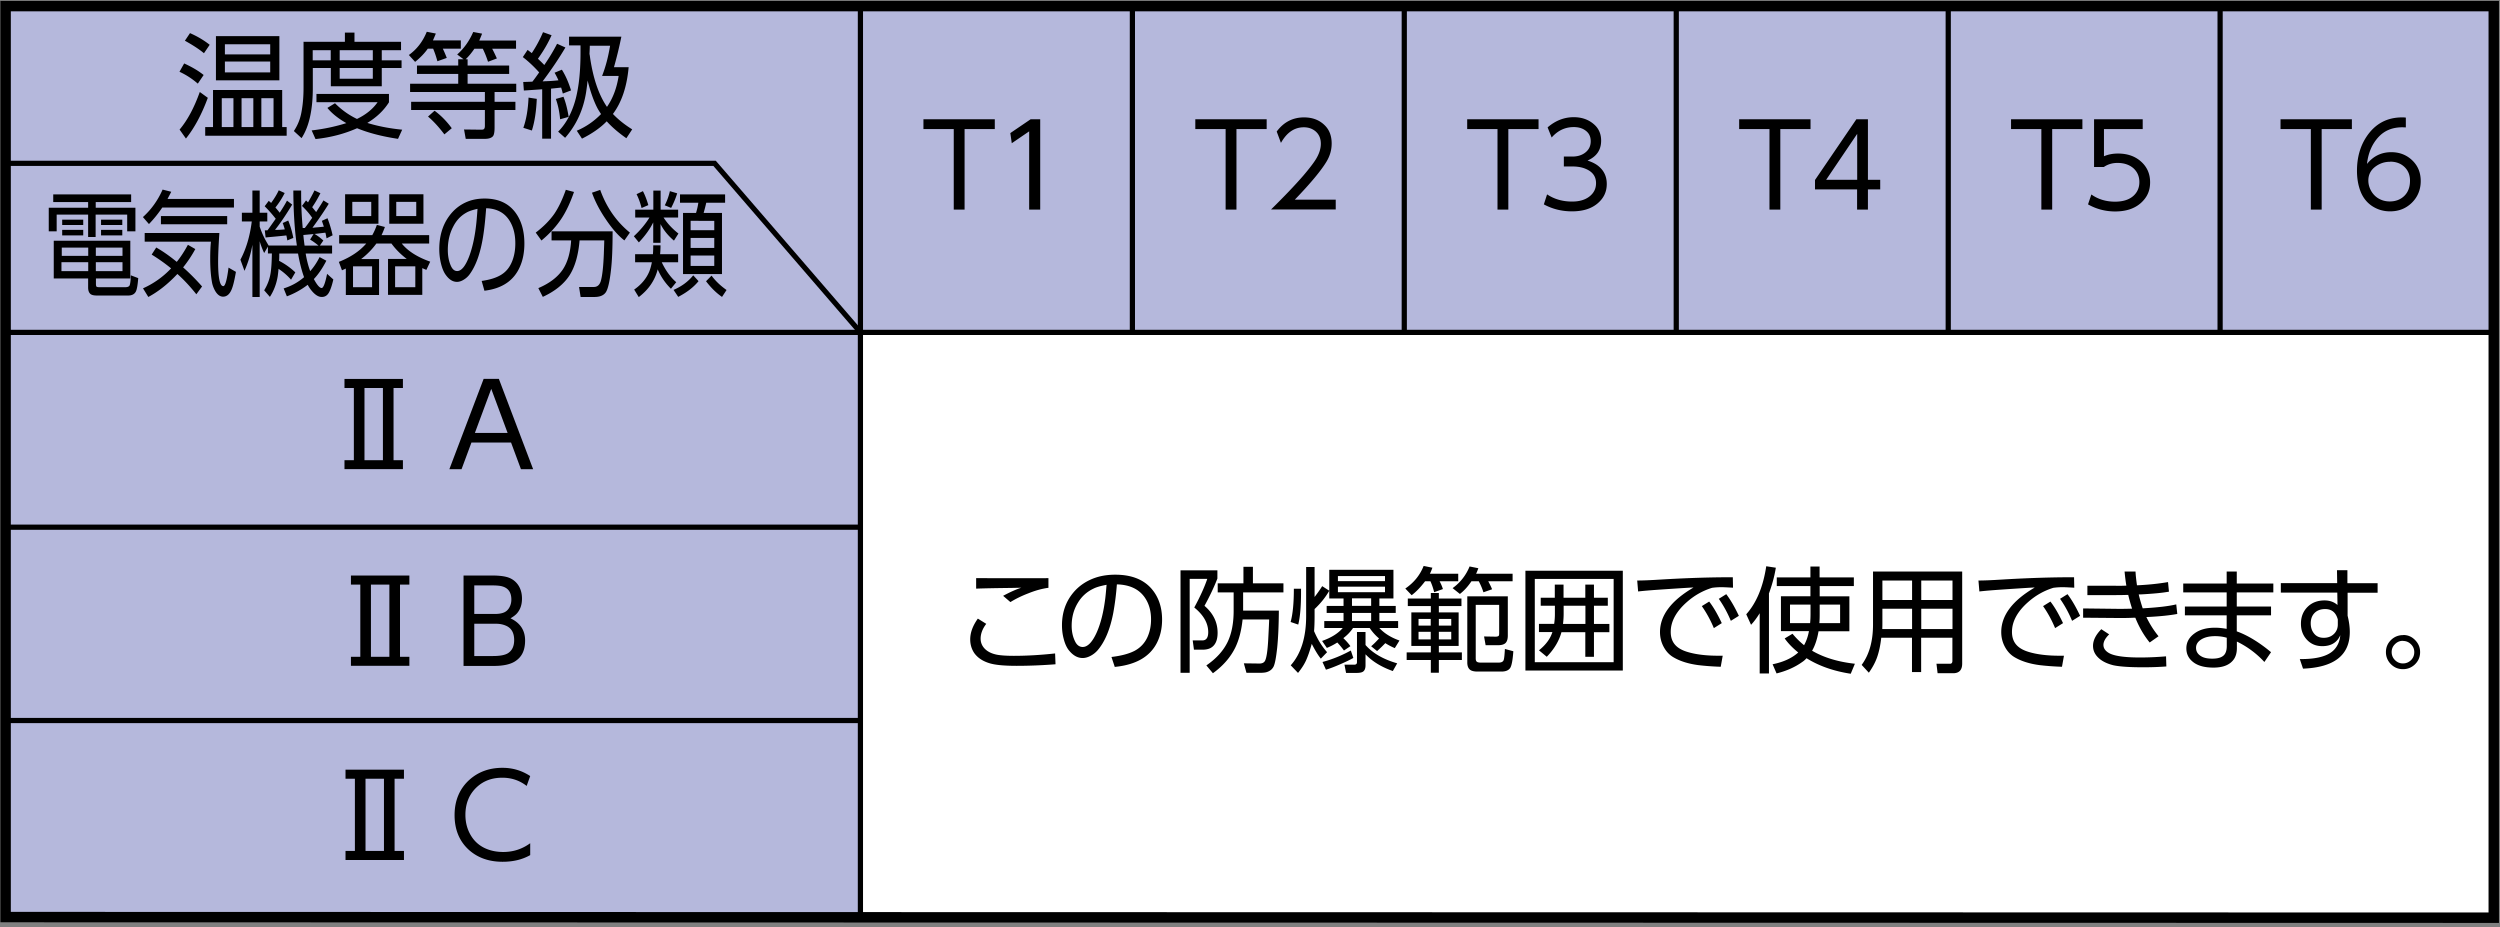
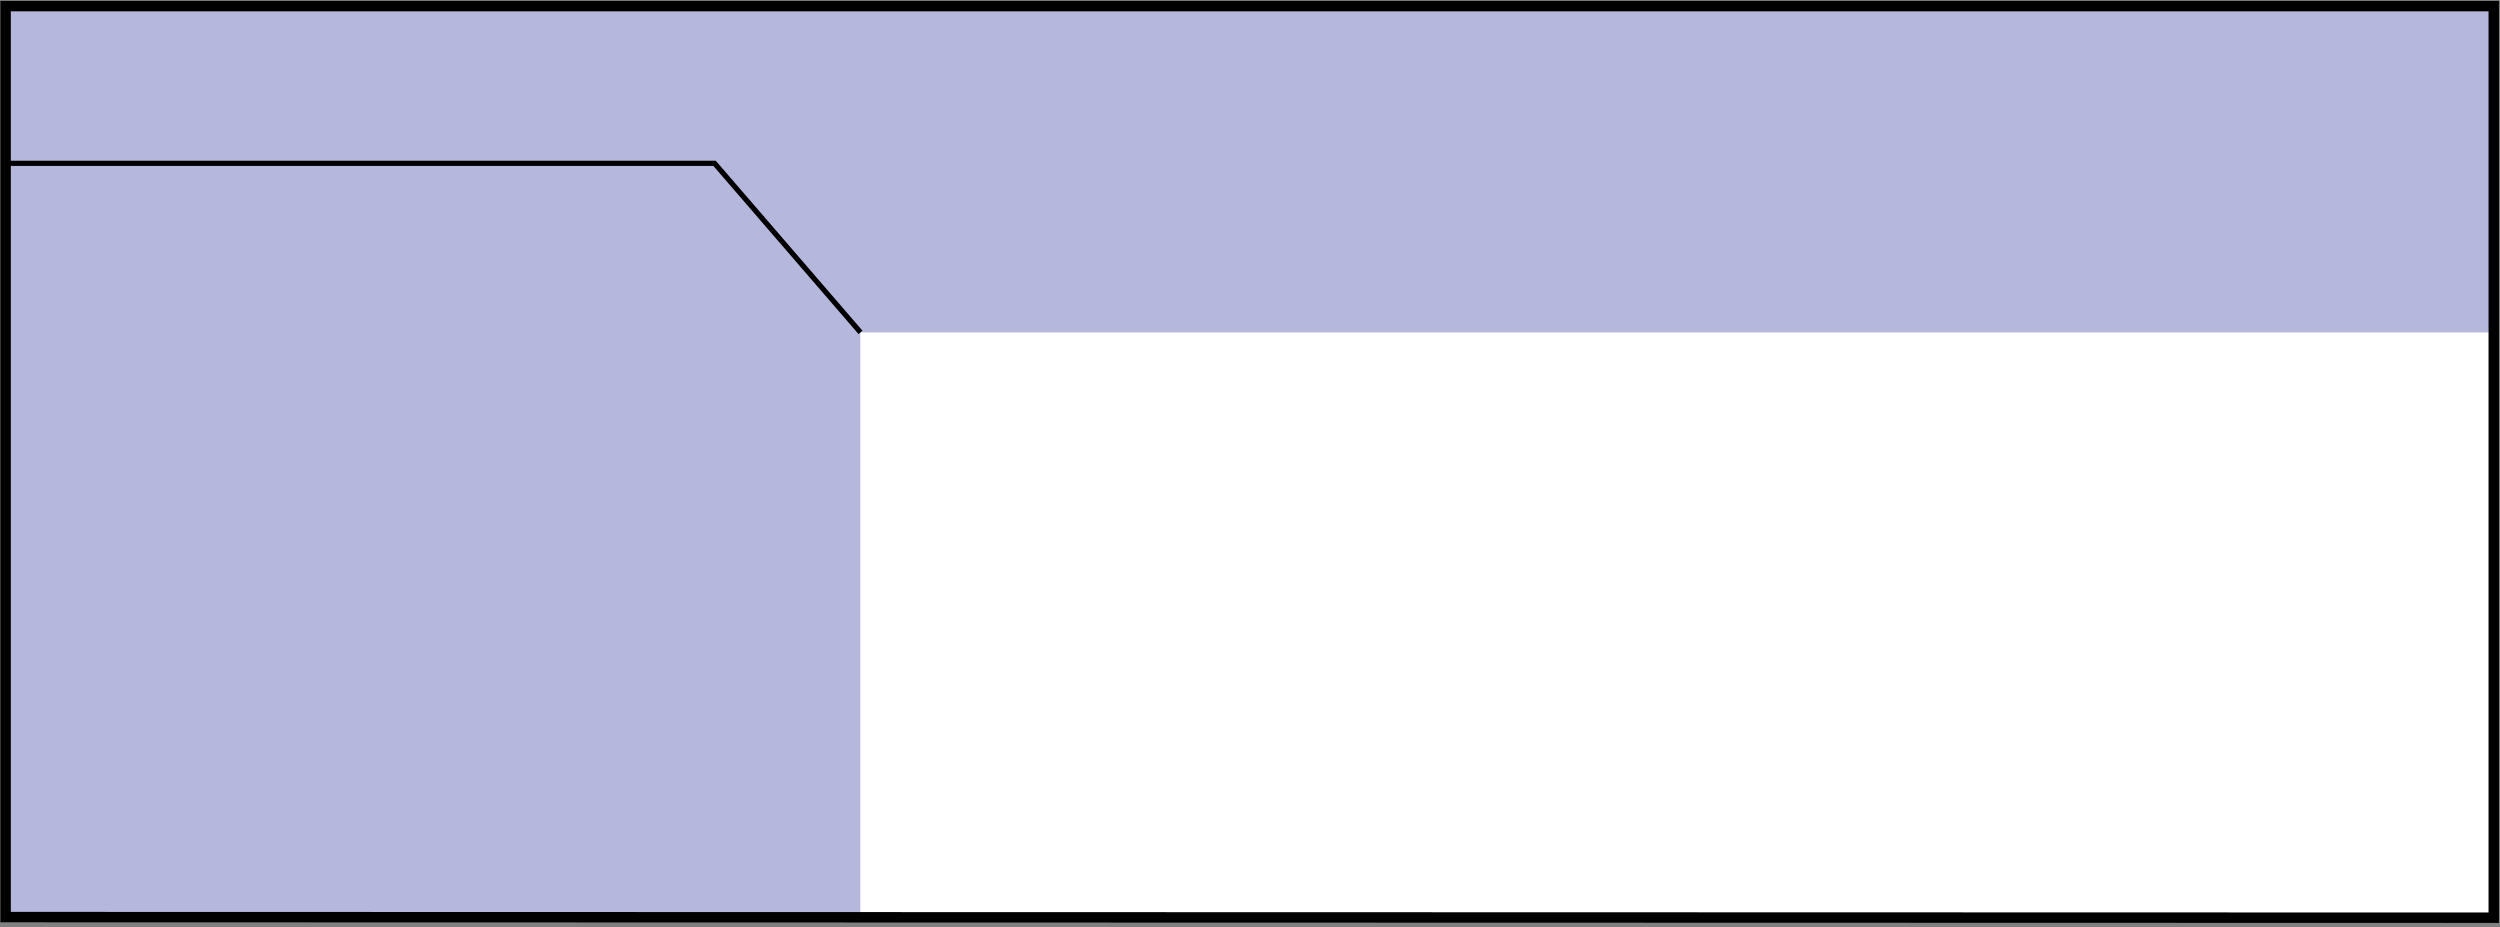
<svg xmlns="http://www.w3.org/2000/svg" id="a" viewBox="0 0 240 89">
  <rect x="0" y="0" width="240" height="89" fill="#808080" stroke="none" />
  <defs>
    <style>.c{stroke-width:.5px;fill:none;stroke:#000;stroke-miterlimit:10}</style>
  </defs>
  <path d="M239.4 88.1.54 88.04V.59H239.4z" style="fill:#b5b8dc" />
  <path d="M239.4 88.04H82.59V31.91H239.4z" style="fill:#fff" />
-   <path d="M82.6 88.04V.76M108.71 31.91V.76M134.81 31.91V.76M160.92 31.91V.76M.54 31.91H239.4M.54 50.61h82.07M187.03 31.91V.76M213.13 31.91V.76M.54 69.17h82.07" class="c" />
-   <path d="M17.68 6.09c.72.33 1.35.69 1.87 1.11l-.56.83c-.54-.47-1.13-.85-1.76-1.14zm2.27 3.3c-.59 1.6-1.29 2.9-2.1 3.91l-.61-.86c.76-.9 1.4-2.1 1.94-3.61zm-1.71-6.21c.73.32 1.36.7 1.89 1.12l-.55.81q-.66-.555-1.83-1.2zm2.21 5.46h6.64v3.56h.43v.83H19.7v-.83h.75zm.28-.93V3.47h6.09v4.24zm1.68 1.72h-1.12v2.77h1.12zm3.53-5.18h-4.35v.97h4.35zm-4.35 2.7h4.35V5.91h-4.35zm2.73 2.48h-1.13v2.77h1.13zm1.94 0h-1.17v2.77h1.17zM29.12 4.01h3.99v-.88h.92v.88h4.47v.81h-1.85v.97h1.9v.74h-1.9v1.75h-4.89V6.53h-1.73v1.92c0 2.1-.36 3.71-1.08 4.81l-.74-.68c.37-.55.61-1.15.73-1.82.14-.73.2-1.52.2-2.36V4Zm6.14 7.79c1 .31 2.12.53 3.35.65l-.4.88q-2.295-.345-3.93-1.02c-1.22.54-2.55.89-3.99 1.04l-.37-.83c1.14-.13 2.25-.36 3.33-.7-.77-.44-1.38-.92-1.82-1.46l.73-.45c.62.63 1.32 1.13 2.11 1.51.87-.42 1.53-.96 1.98-1.61h-5.87v-.79h6.96v.8c-.49.78-1.18 1.44-2.09 1.99Zm-3.51-6.98h-1.73v.97h1.73zm4.04 0h-3.18v.97h3.18zm0 1.71h-3.18v1.03h3.18zM41.55 3.88h2.69v.79h-1.73c.18.38.3.68.38.89l-.9.32c-.11-.42-.25-.83-.41-1.21h-.51c-.3.43-.71.86-1.22 1.27l-.6-.66c.77-.55 1.34-1.29 1.72-2.23l.87.17c-.08.2-.17.42-.28.66Zm3.11 1.81h.23v.6h3.99v.81h-3.99v.94h4.67v.79h-2.08v.94h2v.79h-2v1.67c0 .44-.05.72-.16.85-.14.16-.4.25-.78.25h-1.83l-.16-.9 1.64.02c.11 0 .19-.01.24-.04q.12-.075.12-.33v-1.52h-7.08v-.79h7.08v-.94h-7.18v-.79h4.62V7.1h-3.96v-.81h3.96v-.6h.51l-.61-.46c.65-.57 1.16-1.29 1.54-2.16l.85.16q-.12.315-.27.66h3.53v.79h-2.29q.165.3.45.93l-.85.32c-.14-.44-.31-.86-.5-1.25h-.81c-.27.4-.55.74-.85 1.02Zm-1.28 6.61-.72.6c-.54-.72-1.07-1.29-1.57-1.71l.63-.56q.93.69 1.65 1.68ZM52.24 6.26c.5-.73.91-1.41 1.24-2.06l.8.36c-.61 1.03-1.34 2.12-2.19 3.25.06 0 .13 0 .2-.01q.645-.015 1.32-.09c-.09-.21-.21-.45-.37-.73l.7-.29c.36.57.65 1.24.88 1.99l-.79.3c-.05-.2-.1-.39-.16-.57-.05 0-.38.04-.97.1v4.8h-.85V8.57l-1.44.1-.32.02-.06-.82c.09 0 .38-.01.88-.03.2-.25.41-.55.65-.89-.53-.59-1.06-1.08-1.57-1.47l.46-.69c.14.11.28.21.4.31q.645-.975 1.08-2.01l.82.29c-.32.73-.76 1.49-1.31 2.26.19.18.4.38.62.61Zm-.71 3.24c-.05 1.17-.2 2.18-.47 3.03l-.82-.26c.28-.78.45-1.74.5-2.9l.79.12Zm2.56-.22c.21.53.38 1.17.5 1.94l-.82.23c-.06-.71-.2-1.36-.41-1.95l.73-.21Zm4.15 2.37c-.6.62-1.39 1.17-2.37 1.66l-.5-.76c.87-.37 1.65-.9 2.33-1.6-.18-.27-.3-.47-.36-.59-.35-.68-.66-1.56-.93-2.63-.04.4-.09.77-.14 1.1-.27 1.72-.95 3.19-2.02 4.4l-.67-.59c.61-.61 1.09-1.4 1.44-2.36.48-1.3.71-3.05.71-5.26v-.66h-1.1v-.84h5.02c-.18.9-.41 1.87-.71 2.93h1.41c-.17 1.88-.67 3.37-1.51 4.49.51.54 1.13 1.03 1.85 1.48l-.56.85c-.73-.51-1.37-1.05-1.9-1.64ZM56.6 5.21l.02.12c.29 2.11.84 3.75 1.65 4.93.57-.82.94-1.81 1.12-2.97H57.8c.34-.86.59-1.83.77-2.9h-1.95c0 .28-.02.56-.03.82ZM92.6 12.39v7.73h-1.04v-7.73h-2.91v-.94h6.85v.94h-2.91ZM97 12.77l1.94-1.32h.92v8.67H98.8v-7.51l-1.67 1.14-.14-.98ZM118.7 12.39v7.73h-1.04v-7.73h-2.91v-.94h6.85v.94zM122.57 12.62c.67-.9 1.54-1.35 2.62-1.35.87 0 1.56.29 2.08.86q.57.63.57 1.65 0 .9-.48 1.71c-.51.86-1.53 2.09-3.06 3.68h3.93v.94h-6.21q1.905-1.875 3.09-3.24.855-1.005 1.2-1.56c.33-.53.49-1.03.49-1.51 0-.52-.18-.92-.53-1.21-.3-.24-.66-.37-1.1-.37-.91 0-1.64.5-2.2 1.5l-.41-1.1ZM144.8 12.39v7.73h-1.04v-7.73h-2.91v-.94h6.85v.94h-2.91ZM152.42 15.42c.43.14.79.32 1.06.55.51.43.77.99.77 1.69 0 .76-.3 1.39-.91 1.89-.59.49-1.4.74-2.43.74-.97 0-1.87-.22-2.7-.67l.31-.96q1.035.69 2.4.69c.69 0 1.25-.16 1.67-.49s.63-.75.63-1.28c0-.63-.32-1.08-.97-1.36-.36-.16-.8-.24-1.33-.24h-.79v-.95h.81c.45 0 .82-.1 1.13-.3.43-.28.64-.67.64-1.17s-.2-.84-.59-1.09c-.28-.18-.62-.27-1.04-.27-.83 0-1.53.33-2.12 1l-.39-.97c.75-.65 1.59-.98 2.51-.98.79 0 1.45.24 1.97.71.44.39.66.91.66 1.54 0 .89-.43 1.52-1.28 1.9ZM170.91 12.39v7.73h-1.04v-7.73h-2.91v-.94h6.85v.94h-2.91ZM179.32 20.12h-1.04v-1.94h-4.04v-.9l3.97-5.83h1.11v5.81h1.18v.92h-1.18zm-4.01-2.86h2.98v-4.41zM197.01 12.39v7.73h-1.04v-7.73h-2.91v-.94h6.85v.94H197ZM205.7 11.45v.94h-3.72V15c.42-.18.87-.26 1.35-.26.87 0 1.58.24 2.14.71.63.53.94 1.21.94 2.05s-.3 1.46-.89 1.99c-.61.54-1.43.81-2.47.81-.93 0-1.8-.23-2.6-.68l.32-.95c.65.46 1.41.69 2.27.69.77 0 1.36-.19 1.77-.56.38-.34.57-.79.57-1.33s-.21-1.02-.62-1.36c-.38-.31-.88-.47-1.48-.47-.49 0-.93.13-1.31.39h-.94v-4.58zM222.88 12.39v7.73h-1.04v-7.73h-2.91v-.94h6.85v.94h-2.91ZM230.95 12.23c-.12 0-.23-.01-.33-.01q-1.395 0-2.25.9c-.64.67-1.02 1.55-1.14 2.62.61-.76 1.39-1.13 2.33-1.13q1.17 0 1.98.75c.57.53.85 1.2.85 2.02s-.29 1.53-.85 2.08c-.57.56-1.26.83-2.1.83-.63 0-1.2-.17-1.72-.51-.51-.34-.89-.82-1.13-1.46-.21-.57-.32-1.21-.32-1.92q0-1.92.93-3.3c.82-1.22 1.96-1.83 3.4-1.83.1 0 .22 0 .36.02v.94Zm-1.5 3.3q-.75 0-1.35.42c-.49.34-.74.8-.74 1.38 0 .35.09.67.26.98.16.29.38.53.66.71.34.21.71.32 1.13.32.57 0 1.04-.18 1.4-.53.37-.36.55-.85.55-1.46 0-.52-.16-.94-.48-1.27-.36-.37-.83-.56-1.42-.56ZM12.59 18.66v.74h-3.4v.54H13v2.27h-.79V20.6H9.18v2.15h-.72V20.6H5.44v1.61h-.76v-2.27h3.78v-.54H5.11v-.74h7.46Zm-3.38 8.06v.52c0 .15.02.24.05.27.04.04.12.06.25.06h2.53c.23 0 .38-.07.42-.22.05-.16.09-.47.1-.92l.71.27c-.05.64-.12 1.06-.22 1.27-.13.27-.38.4-.75.4h-3c-.3 0-.51-.05-.63-.16-.14-.13-.21-.33-.21-.62v-.86h-3.3v-3.62h7.35v3.62H9.2Zm-.74-1.55H5.9v.86h2.57zm0-1.4H5.93v.79h2.54zm-2.5-2.68h2.02v.51H5.97zm0 .98h2.02v.53H5.97zm5.79 1.7H9.2v.79h2.56zm0 1.4H9.2v.86h2.56zM9.7 21.09h2.04v.51H9.7zm0 .98h2.04v.53H9.7zM16.07 19.1h6.39v.82h-6.88c-.36.54-.78 1.07-1.28 1.59l-.58-.67c.82-.74 1.44-1.62 1.89-2.64l.83.21q-.15.3-.36.69Zm.35 6.66q-.84-.69-1.86-1.32l.44-.68c.63.36 1.29.82 1.97 1.38.38-.47.73-1.01 1.07-1.64l.71.41c-.34.63-.73 1.21-1.17 1.76.59.52 1.2 1.13 1.82 1.83l-.55.75c-.58-.73-1.18-1.38-1.82-1.95-.89.95-1.82 1.69-2.79 2.21l-.51-.83a8.4 8.4 0 0 0 2.69-1.91Zm-2.53-3.39h7.17c-.08 1.19-.12 2.11-.12 2.79 0 1.54.17 2.31.5 2.31.18 0 .35-.59.5-1.78l.71.41c-.14.82-.28 1.39-.43 1.73-.19.43-.46.65-.8.65-.3 0-.56-.19-.78-.58a2.7 2.7 0 0 1-.27-.7c-.12-.62-.19-1.4-.19-2.35 0-.62.02-1.17.07-1.65h-6.36v-.82Zm7.92-1.63v.79h-6.36v-.79zM29.26 21.89c.13-.16.37-.49.71-.98-.25-.37-.57-.75-.98-1.14l.39-.53.19.19c.25-.43.46-.81.62-1.15l.57.27c-.25.49-.51.94-.79 1.34.18.22.31.38.38.47.36-.56.6-.93.7-1.12l.51.32c-.39.64-.91 1.41-1.56 2.3.05 0 .13 0 .25-.02.29-.02.57-.05.84-.08-.06-.17-.12-.36-.19-.56l.54-.25c.19.49.36 1.04.49 1.64l-.58.29c-.04-.21-.07-.39-.11-.54h-.04c-.65.08-.98.12-1.01.12.25.13.53.34.85.63l-.33.48h1.17v.77h-2.53v.04c.11.63.25 1.18.43 1.65.33-.37.63-.81.9-1.35l.65.35c-.37.72-.77 1.31-1.2 1.76.31.58.56.86.75.86.16 0 .34-.45.52-1.36l.6.54c-.13.57-.27.98-.42 1.25-.16.29-.39.43-.69.43-.32 0-.64-.2-.98-.61-.14-.17-.26-.35-.37-.56-.61.47-1.28.84-2 1.11l-.31-.76c.72-.22 1.38-.58 1.96-1.08-.23-.63-.42-1.39-.58-2.27h-1.8c0 .28 0 .52-.02.7q.87.45 1.56 1.11l-.41.7a5.8 5.8 0 0 0-1.2-1.04c-.02.26-.05.49-.08.71q-.18 1.095-.75 1.98l-.55-.63c.34-.55.56-1.15.64-1.81.06-.46.09-1.04.1-1.73h-.38v-.66l-.36.62c-.19-.4-.33-.78-.43-1.13v5.35h-.7V23.5c-.15.86-.4 1.69-.76 2.5l-.39-1.07c.54-1.01.91-2.23 1.09-3.67h-.95v-.84h1.01v-2.13h.7v2.13h.73v.84h-.73v.49c.2.61.48 1.21.85 1.8v.02h2.72c-.22-1.49-.33-3.25-.34-5.28h.75v.37c0 1 .05 2.08.15 3.23h.2m-2.86.18c.35 0 .66-.02.94-.05-.06-.2-.12-.4-.2-.61l.53-.24c.22.54.38 1.1.49 1.67l-.58.24q-.03-.24-.09-.48-.48.06-1.83.18l-.16.02-.08-.69h.26c.08-.1.34-.47.79-1.11-.35-.45-.71-.85-1.06-1.2l.39-.52c.09.08.17.15.23.2.32-.44.56-.84.73-1.21l.57.26a8 8 0 0 1-.89 1.39c.18.21.32.38.41.5.32-.48.55-.87.7-1.16l.5.38q-.915 1.515-1.65 2.43m3.7.4s-.35.03-.98.09q.045.48.12 1.02h1.34c-.29-.24-.56-.43-.81-.58zM34.69 24.87h1.7v3.45H33.2v-2.54c-.1.05-.22.1-.37.17l-.3-.81c1.11-.44 1.99-1.02 2.63-1.76h-2.6v-.81h3.18c.16-.28.31-.61.44-.98l.77.2a8 8 0 0 1-.32.78h4.57v.81h-2.63q.87 1.08 2.73 1.74l-.37.79c-.19-.08-.32-.14-.39-.17v2.57h-3.29v-3.45h1.8c-.58-.44-1.07-.93-1.47-1.48h-1.45c-.4.55-.89 1.05-1.45 1.48Zm-1.56-6.22h3.2v2.83h-3.2zm2.51.73h-1.82v1.36h1.82zm.08 6.19h-1.83v2h1.83zm1.65-6.92h3.28v2.83h-3.28zm2.5 6.92h-1.94v2h1.94zm.09-6.19h-1.92v1.36h1.92zM46.51 27.93l-.27-.96c.78-.11 1.4-.3 1.87-.59.49-.3.85-.75 1.08-1.36.19-.5.28-1.05.28-1.66 0-.85-.18-1.56-.54-2.15-.48-.78-1.23-1.19-2.26-1.22-.08 1.11-.18 2.02-.3 2.76-.26 1.6-.7 2.79-1.29 3.59-.14.19-.32.36-.53.49-.23.15-.46.23-.68.23-.4 0-.75-.22-1.07-.66-.21-.28-.37-.68-.49-1.2-.09-.41-.14-.84-.14-1.28 0-1.2.29-2.23.88-3.08.5-.72 1.14-1.23 1.95-1.53.47-.17.98-.25 1.52-.25 1.3 0 2.28.44 2.95 1.33.58.78.87 1.77.87 2.99 0 .83-.14 1.58-.43 2.23-.58 1.33-1.72 2.1-3.41 2.3Zm-.68-7.88c-.48.11-.84.23-1.07.37q-.81.45-1.26 1.35-.51.975-.51 2.22c0 .56.09 1.06.28 1.5.15.35.35.53.62.53.41 0 .8-.48 1.16-1.43.32-.87.55-1.93.68-3.19.03-.3.07-.75.11-1.35ZM55.1 18.44c-.35 1.01-.75 1.87-1.21 2.56-.49.74-1.12 1.43-1.91 2.09l-.55-.76c.75-.57 1.35-1.18 1.79-1.81.4-.59.77-1.36 1.1-2.3l.79.21Zm3.71 3.78c0 1.58-.05 2.82-.16 3.74-.12 1.06-.28 1.76-.48 2.08-.2.31-.57.47-1.1.47h-1.33l-.15-.96h1.39c.34.01.57-.17.69-.55.15-.49.25-1.37.3-2.66.01-.35.03-.77.04-1.26h-2.37c-.12 1.43-.45 2.55-.97 3.36-.54.83-1.39 1.52-2.56 2.06l-.43-.84c1.08-.46 1.86-1.06 2.35-1.79.46-.69.73-1.63.8-2.79h-1.88v-.87h5.86Zm1.13.86c-.58-.45-1.19-1.14-1.81-2.07-.57-.84-1-1.67-1.3-2.51l.79-.27c.6 1.67 1.55 3.04 2.85 4.1l-.52.74ZM62.35 20.88h-1.37v-.75h1.74V18.3h.7v1.83h1.68v.75h-1.4c.36.56.83 1.07 1.43 1.54l-.43.68q-.84-.705-1.29-1.59v1.8h-.7v-1.96q-.48.975-1.38 1.92l-.48-.59c.61-.57 1.12-1.17 1.5-1.8m1.18 4.3c.13.28.3.59.52.92q.435.63.87.99l-.51.63a5.9 5.9 0 0 1-1.27-1.86c-.27 1.05-.87 1.94-1.82 2.66l-.44-.72c.69-.48 1.17-1.06 1.45-1.73.1-.25.18-.54.25-.89h-1.61v-.78h1.71c.02-.23.03-.51.03-.85h.7c0 .35-.02.63-.04.85h1.73v.78zm-1.81-6.83c.2.38.37.83.52 1.34l-.65.28c-.12-.49-.28-.93-.48-1.33zm3.29.21c-.14.46-.33.92-.58 1.4l-.61-.25c.2-.39.37-.84.49-1.36zm2.05 8.43c-.47.58-1.12 1.08-1.95 1.51l-.45-.67c.79-.34 1.42-.81 1.89-1.4zm2.55-8.33v.8H67.8c-.06.29-.15.62-.25.98h1.76v5.87h-3.74v-5.87h1.25c.09-.3.17-.62.22-.98h-1.76v-.8zm-1.04 2.54H66.3v.9h2.27zm0 1.64H66.3v.96h2.27zm0 1.69H66.3v1h2.27zm.74 3.97q-.81-.555-1.53-1.5l.53-.54c.39.53.87.98 1.44 1.38l-.44.67ZM37.78 37.25v6.93h.9v.86h-5.61v-.86h.9v-6.93h-.9v-.87h5.61v.87zm-1.02 0h-1.77v6.93h1.77zM49.08 42.48h-3.82l-.95 2.56h-1.17l3.29-8.67h1.46l3.29 8.67h-1.17l-.95-2.56Zm-.35-.92-1.57-4.23-1.57 4.23zM93.88 59.39l.8.5c-.36.47-.54.95-.54 1.42 0 .35.12.67.37.94.28.3.69.51 1.24.61.34.06.86.1 1.58.1 1.26 0 2.58-.08 3.96-.23l.04 1.04c-1.3.1-2.54.15-3.73.15s-2-.08-2.54-.23c-.7-.2-1.21-.54-1.54-1.01-.25-.38-.38-.81-.38-1.3 0-.64.24-1.3.73-1.99Zm-.17-3.89c.93 0 1.59.01 2 .01h3.32c.71 0 1.25 0 1.62-.01v.93c-.56.07-1.21.24-1.93.53-.65.25-1.22.53-1.72.84l-.7-.6c.65-.35 1.24-.62 1.75-.78l-.91.02c-1.58.02-2.73.04-3.43.07v-1ZM107.02 64.03l-.32-.96c.92-.11 1.65-.3 2.2-.58.57-.3 1-.75 1.27-1.36.22-.5.33-1.05.33-1.66 0-.85-.21-1.56-.63-2.15-.56-.78-1.45-1.19-2.65-1.22a26 26 0 0 1-.35 2.76c-.31 1.6-.82 2.79-1.52 3.59-.17.19-.38.36-.62.49-.27.15-.54.23-.79.23-.47 0-.88-.22-1.26-.66q-.375-.42-.57-1.2c-.11-.41-.16-.84-.16-1.28 0-1.2.35-2.23 1.04-3.08.58-.72 1.35-1.23 2.29-1.53.56-.17 1.15-.25 1.78-.25 1.53 0 2.68.44 3.47 1.33.68.78 1.03 1.77 1.03 2.99 0 .83-.17 1.58-.5 2.23-.68 1.33-2.02 2.1-4.01 2.3Zm-.79-7.89c-.57.11-.99.23-1.26.37-.63.3-1.13.75-1.49 1.35q-.6.975-.6 2.22 0 .84.33 1.5c.17.35.42.53.73.53.48 0 .94-.48 1.36-1.43.38-.87.64-1.93.8-3.19.04-.3.08-.75.13-1.35M113.33 54.75h3.54v.79c-.32.82-.73 1.69-1.24 2.62.84.72 1.26 1.58 1.26 2.59 0 .72-.22 1.2-.66 1.45-.2.11-.47.17-.8.17h-.81l-.12-.89h.9c.39.01.59-.25.59-.79 0-.86-.45-1.65-1.34-2.37.55-1.01.97-1.93 1.25-2.75h-1.69v9.02h-.88zm5.96 4.71c-.11 1.06-.34 1.95-.69 2.68q-.69 1.425-2.16 2.49l-.63-.75c.96-.66 1.64-1.41 2.05-2.27.38-.8.57-1.79.57-2.98v-1.76h-1.53V56h2.47v-1.59h.91V56h2.93v.87h-3.87v1.75h3.43c-.01 1.49-.07 2.68-.16 3.56-.1.92-.21 1.52-.34 1.8-.13.26-.34.44-.66.54-.15.05-.38.07-.69.07h-1.26l-.25-.91 1.5.02c.25 0 .42-.08.52-.24.15-.26.26-.95.32-2.07q.09-1.74.09-1.92h-2.55ZM124.9 56.53v.3c0 1.39-.09 2.43-.27 3.13l-.73-.25c.21-.76.31-1.83.31-3.19h.69Zm1.3 1.93v.71c0 .59-.02 1.07-.05 1.42.33.77.74 1.45 1.25 2.02l-.6.62c-.26-.32-.55-.79-.87-1.42-.2.71-.39 1.24-.56 1.61s-.42.76-.76 1.18l-.7-.73c.99-1.11 1.48-2.69 1.48-4.73v-4.71h.81v2.88c.31-.4.55-.75.73-1.04l.68.44c-.35.61-.81 1.19-1.4 1.75Zm2.18 3.22c-.33.21-.66.38-1 .52l-.46-.67c.88-.31 1.54-.72 1.98-1.24h-1.77v-.67h1.85v-.78h-1.62v-.67h1.62v-.72h-1.37V54.7h6.16v2.75h-1.35v.72h1.57v.67h-1.57v.78h1.8v.67h-1.8c.46.5 1.1.91 1.93 1.2l-.45.73c-.33-.14-.63-.3-.91-.48-.24.25-.5.51-.79.76l-.57-.46c.23-.19.48-.44.76-.75-.35-.29-.65-.63-.9-1h-1.6c-.25.37-.56.69-.93.97.25.24.48.49.68.77l-.62.42a8 8 0 0 0-.64-.77m-1.09 2.61-.33-.74c.94-.25 1.84-.62 2.72-1.1l.24.71c-.31.18-.73.38-1.26.61-.55.24-1 .41-1.37.52m5.67-8.99h-4.52v.49h4.52zm0 1.02h-4.52v.53h4.52zm-3.74 8.27-.15-.78h.93q.27 0 .27-.24v-2.9h.82v1.25c.68.78 1.69 1.37 3.04 1.76l-.42.74c-1.1-.39-1.97-.92-2.62-1.61v1.06c0 .29-.08.49-.23.6-.12.09-.34.13-.66.13h-.98Zm2.41-7.15h-1.84v.72h1.84zm0 1.4h-1.84v.78h1.84zM137.27 55.08h2.72v.72h-1.79c.13.24.24.49.32.75l-.84.3q-.15-.6-.36-1.05h-.51c-.42.55-.84 1-1.29 1.34l-.61-.64c.82-.56 1.41-1.28 1.76-2.17l.84.17c-.07.21-.15.4-.24.58m-2.12 2.38h2.21v-.53h.77v.53h2.17v.72h-2.17v.61h1.9v3.22h-1.9v.62h2.21v.73h-2.21v1.22h-.77v-1.22h-2.32v-.73h2.32v-.62h-1.87v-3.22h1.87v-.61h-2.21zm2.2 1.96h-1.17v.64h1.17zm0 1.23h-1.17v.73h1.17zm1.97-1.23h-1.19v.64h1.19zm0 1.23h-1.19v.73h1.19zm2.38-5.57h3.51v.72h-2.34c.17.31.29.57.37.77l-.83.29a6.3 6.3 0 0 0-.45-1.06h-.7c-.35.52-.72.92-1.11 1.22l-.7-.56a4.7 4.7 0 0 0 1.63-2.08l.84.17c-.07.2-.14.38-.22.54Zm3.05 2.16v3.77c0 .35-.08.59-.23.73-.14.13-.38.2-.71.2h-1.19l-.15-.84 1.09.02c.14 0 .23-.02.29-.06.05-.03.07-.12.07-.25v-2.74h-2.25v5.14c0 .15.03.25.1.31s.2.09.38.09h1.72c.27 0 .44-.09.49-.27.05-.16.08-.51.11-1.04l.81.22c-.06.85-.16 1.38-.3 1.6-.15.23-.43.35-.84.35h-2.3c-.33 0-.57-.06-.71-.17-.18-.14-.27-.37-.27-.7v-6.35h3.92ZM146.44 54.79h9.35v9.58h-9.35zm.9.79v7.99h7.57v-7.99zm1.92 1.8v-1.26h.84v1.26h2.09v-1.26h.83v1.26h1.33v.77h-1.33v1.75h1.48v.79h-1.48v2.36h-.83v-2.36h-2.29c-.23.84-.7 1.63-1.41 2.36l-.75-.62c.66-.53 1.09-1.11 1.29-1.75h-1.29v-.79h1.46c.05-.34.07-.64.07-.92v-.82h-1.36v-.77h1.36Zm.79 2.52h2.15v-1.75h-2.09v.75q0 .48-.06.99ZM157.18 55.73c.51 0 1.24-.03 2.2-.09 1.98-.12 3.97-.2 5.96-.22h1.01l.02 1c-.53-.03-.9-.05-1.12-.05-.29 0-.59.02-.89.06-.87.27-1.67.71-2.4 1.35-1.04.91-1.57 1.87-1.57 2.88s.54 1.61 1.62 1.93q1.2.36 2.97.36h.4l-.19 1.06c-.87-.03-1.59-.09-2.16-.16-.98-.13-1.78-.39-2.41-.77-.38-.23-.67-.55-.89-.95-.24-.43-.37-.92-.37-1.45 0-1.6 1.07-3.02 3.22-4.28-.21 0-1.28.07-3.2.2-.9.06-1.6.12-2.12.18l-.09-1.07Zm6.19 2.46.71-.44c.4.51.8 1.2 1.21 2.07l-.76.48c-.32-.77-.71-1.48-1.16-2.12Zm1.63-.7.72-.45c.41.54.81 1.23 1.21 2.08l-.77.48c-.32-.77-.71-1.48-1.16-2.12ZM169.82 57v7.65h-.89v-5.78c-.29.47-.57.84-.83 1.11l-.46-1.01c.98-1.09 1.62-2.63 1.92-4.61l.92.14c-.13.82-.36 1.65-.67 2.5Zm4.87-.73v.98h2.85v3.35h-2.96c-.13.77-.34 1.39-.62 1.87 1.11.65 2.48 1.07 4.11 1.25l-.4.96c-1.64-.25-3.06-.75-4.24-1.49-.13.14-.26.26-.4.35-.69.5-1.52.87-2.48 1.11l-.38-.88c1.04-.21 1.86-.59 2.46-1.13-.54-.44-.98-.89-1.3-1.35l.75-.45c.33.4.7.77 1.11 1.1.21-.37.37-.82.47-1.35h-2.69v-3.35h2.83v-.98h-3.23v-.83h3.23v-1.04h.88v1.04h3.29v.83h-3.29Zm-.92 3.55c.03-.3.04-.61.04-.92v-.86h-1.97v1.78zm.89 0h1.99v-1.78h-1.96v.85c0 .24 0 .55-.03.92ZM188.37 54.87v8.83q0 .93-.87.93h-1.49l-.11-.91h1.28c.17.01.25-.09.25-.28v-2.22h-3v3.3h-.88v-3.3h-2.95c-.08.74-.22 1.37-.4 1.88s-.45 1-.79 1.48l-.69-.75c.73-.99 1.09-2.28 1.09-3.88v-5.08zm-4.81 3.57h-2.85v1.37c0 .08 0 .27-.01.58h2.86zm0-2.71h-2.85v1.87h2.85zm3.88 0h-3v1.87h3zm0 2.71h-3v1.95h3zM189.94 55.73c.51 0 1.24-.03 2.2-.09 1.98-.12 3.97-.2 5.96-.22h1.01l.02 1c-.53-.03-.9-.05-1.12-.05-.29 0-.59.02-.89.06-.87.27-1.67.71-2.4 1.35-1.04.91-1.57 1.87-1.57 2.88s.54 1.61 1.62 1.93q1.2.36 2.97.36h.4l-.19 1.06c-.87-.03-1.59-.09-2.16-.16-.98-.13-1.78-.39-2.41-.77-.38-.23-.67-.55-.89-.95-.24-.43-.37-.92-.37-1.45 0-1.6 1.07-3.02 3.22-4.28-.21 0-1.28.07-3.2.2-.9.06-1.6.12-2.12.18l-.09-1.07Zm6.19 2.46.71-.44c.4.51.8 1.2 1.21 2.07l-.76.48c-.32-.77-.71-1.48-1.16-2.12Zm1.63-.7.72-.45c.41.54.81 1.23 1.21 2.08l-.77.48c-.32-.77-.71-1.48-1.16-2.12ZM205.32 57.08c.11.46.24.9.38 1.32 1.41-.08 2.48-.2 3.22-.38l.1.92c-.69.13-1.62.23-2.8.29h-.17c.33.69.72 1.3 1.17 1.85l-.85.6c-.55-.67-1.01-1.46-1.38-2.38h-.1c-.39.02-.8.03-1.21.03h-.21l-3.49-.03v-.89l3.35.04h.25c.16 0 .52 0 1.1-.02-.11-.34-.24-.78-.37-1.32-.35.01-.74.02-1.17.02h-2.75v-.9h2.64l.25.01c.12 0 .41 0 .85-.02-.08-.47-.13-.92-.17-1.35h1.05c.02.39.07.83.14 1.32 1.11-.05 2.11-.16 2.98-.31l.09.92c-.66.12-1.54.2-2.64.26h-.25Zm-3.6 3.32.76.5c-.37.36-.55.7-.55 1.01s.17.57.51.77c.48.29 1.48.44 3 .44.82 0 1.66-.04 2.5-.11l.03.97c-.64.05-1.39.08-2.23.08-1.35 0-2.31-.07-2.88-.2-.63-.16-1.12-.41-1.46-.76-.32-.32-.47-.69-.47-1.1 0-.53.27-1.07.81-1.61ZM214.73 56.02h3.51v.85h-3.51v1.36h3.29v.84h-3.29v1.54c1.05.38 2.15 1.05 3.29 2l-.64.94a8.8 8.8 0 0 0-2.64-1.96v.63c0 .44-.1.78-.27 1.04-.37.55-1.02.83-1.98.83q-1.245 0-1.92-.51c-.46-.35-.68-.79-.68-1.34 0-.58.26-1.05.78-1.43.5-.37 1.16-.55 1.98-.55.34 0 .71.04 1.11.11v-1.3h-4.01v-.84h4.01v-1.36h-4.17v-.85h4.17v-1.15h.97zm-.97 5.2c-.35-.1-.72-.15-1.1-.15-.57 0-1.02.11-1.36.33-.32.21-.48.47-.48.79 0 .35.17.63.51.82.25.15.6.22 1.05.22q1.005 0 1.26-.54c.09-.18.13-.41.13-.67v-.8ZM225.37 55.99h2.88v.91h-2.88v2.21q.21.84.21 1.56c0 2.23-1.5 3.4-4.49 3.52l-.31-.92h.15c1.56 0 2.63-.31 3.18-.93.32-.36.51-.81.56-1.36-.31.7-.88 1.05-1.73 1.05-.61 0-1.1-.21-1.48-.62q-.57-.615-.57-1.53c0-.69.23-1.24.69-1.67.41-.38.94-.57 1.58-.57.49 0 .91.15 1.24.44l-.02-1.19h-5.42v-.91h5.41l-.02-1.24h1v1.24Zm-.94 3.48c-.18-.67-.58-1-1.22-1-.49 0-.87.17-1.12.5-.17.23-.26.52-.26.86 0 .46.14.82.42 1.1.21.2.48.3.83.3.45 0 .81-.16 1.07-.47.19-.23.28-.5.28-.81zM230.72 60.96c.46 0 .86.18 1.19.55.28.31.42.67.42 1.09 0 .49-.18.89-.54 1.22-.31.28-.68.42-1.1.42-.49 0-.89-.18-1.22-.54a1.6 1.6 0 0 1-.42-1.11q0-.705.54-1.2c.31-.28.68-.42 1.12-.42Zm-.05.56c-.31 0-.57.12-.79.36-.19.2-.28.44-.28.72q0 .48.36.81c.21.19.45.28.72.28.32 0 .59-.12.81-.35.19-.21.28-.45.28-.74 0-.31-.12-.58-.36-.79-.2-.19-.45-.28-.74-.28ZM38.4 56.12v6.93h.9v.87h-5.61v-.87h.9v-6.93h-.9v-.87h5.61v.87zm-1.02 0h-1.77v6.93h1.77zM44.5 55.25h2.75c.74 0 1.31.08 1.68.24.39.17.7.45.91.83.18.33.27.71.27 1.15 0 .56-.15 1.02-.46 1.39-.14.17-.36.33-.64.5.93.44 1.4 1.15 1.4 2.12s-.32 1.59-.95 2q-.69.45-2.07.45H44.5v-8.67Zm1.03.94v2.75h1.97c.34 0 .62-.04.85-.13s.4-.24.53-.46c.14-.24.21-.5.21-.79 0-.67-.28-1.09-.85-1.26-.22-.07-.56-.1-1.01-.1h-1.7Zm0 3.68v3.11h1.77c.69 0 1.17-.09 1.46-.27q.6-.375.6-1.26c0-.68-.25-1.13-.74-1.36-.3-.14-.63-.21-1-.21h-2.09ZM37.88 74.76v6.93h.9v.87h-5.61v-.87h.9v-6.93h-.9v-.87h5.61v.87zm-1.02 0h-1.77v6.93h1.77zM50.9 80.95v1.14c-.76.43-1.64.64-2.65.64-1.29 0-2.35-.37-3.19-1.1-.95-.84-1.42-1.97-1.42-3.38s.49-2.57 1.47-3.43c.85-.74 1.89-1.11 3.13-1.11.97 0 1.85.26 2.66.79l-.34.95c-.68-.53-1.46-.79-2.34-.79-.97 0-1.77.29-2.41.87-.75.68-1.13 1.58-1.13 2.7 0 .74.18 1.41.54 2s.87 1.02 1.53 1.28c.48.19 1 .28 1.57.28q1.425 0 2.58-.84" />
  <path d="M.54 15.68H68.6l14.01 16.23" style="stroke-width:.5px;fill:none;stroke:#000" />
  <path d="M239.4 88.1.54 88.04V.59H239.4V88.1z" style="fill:none;stroke:#000;stroke-miterlimit:10" />
</svg>